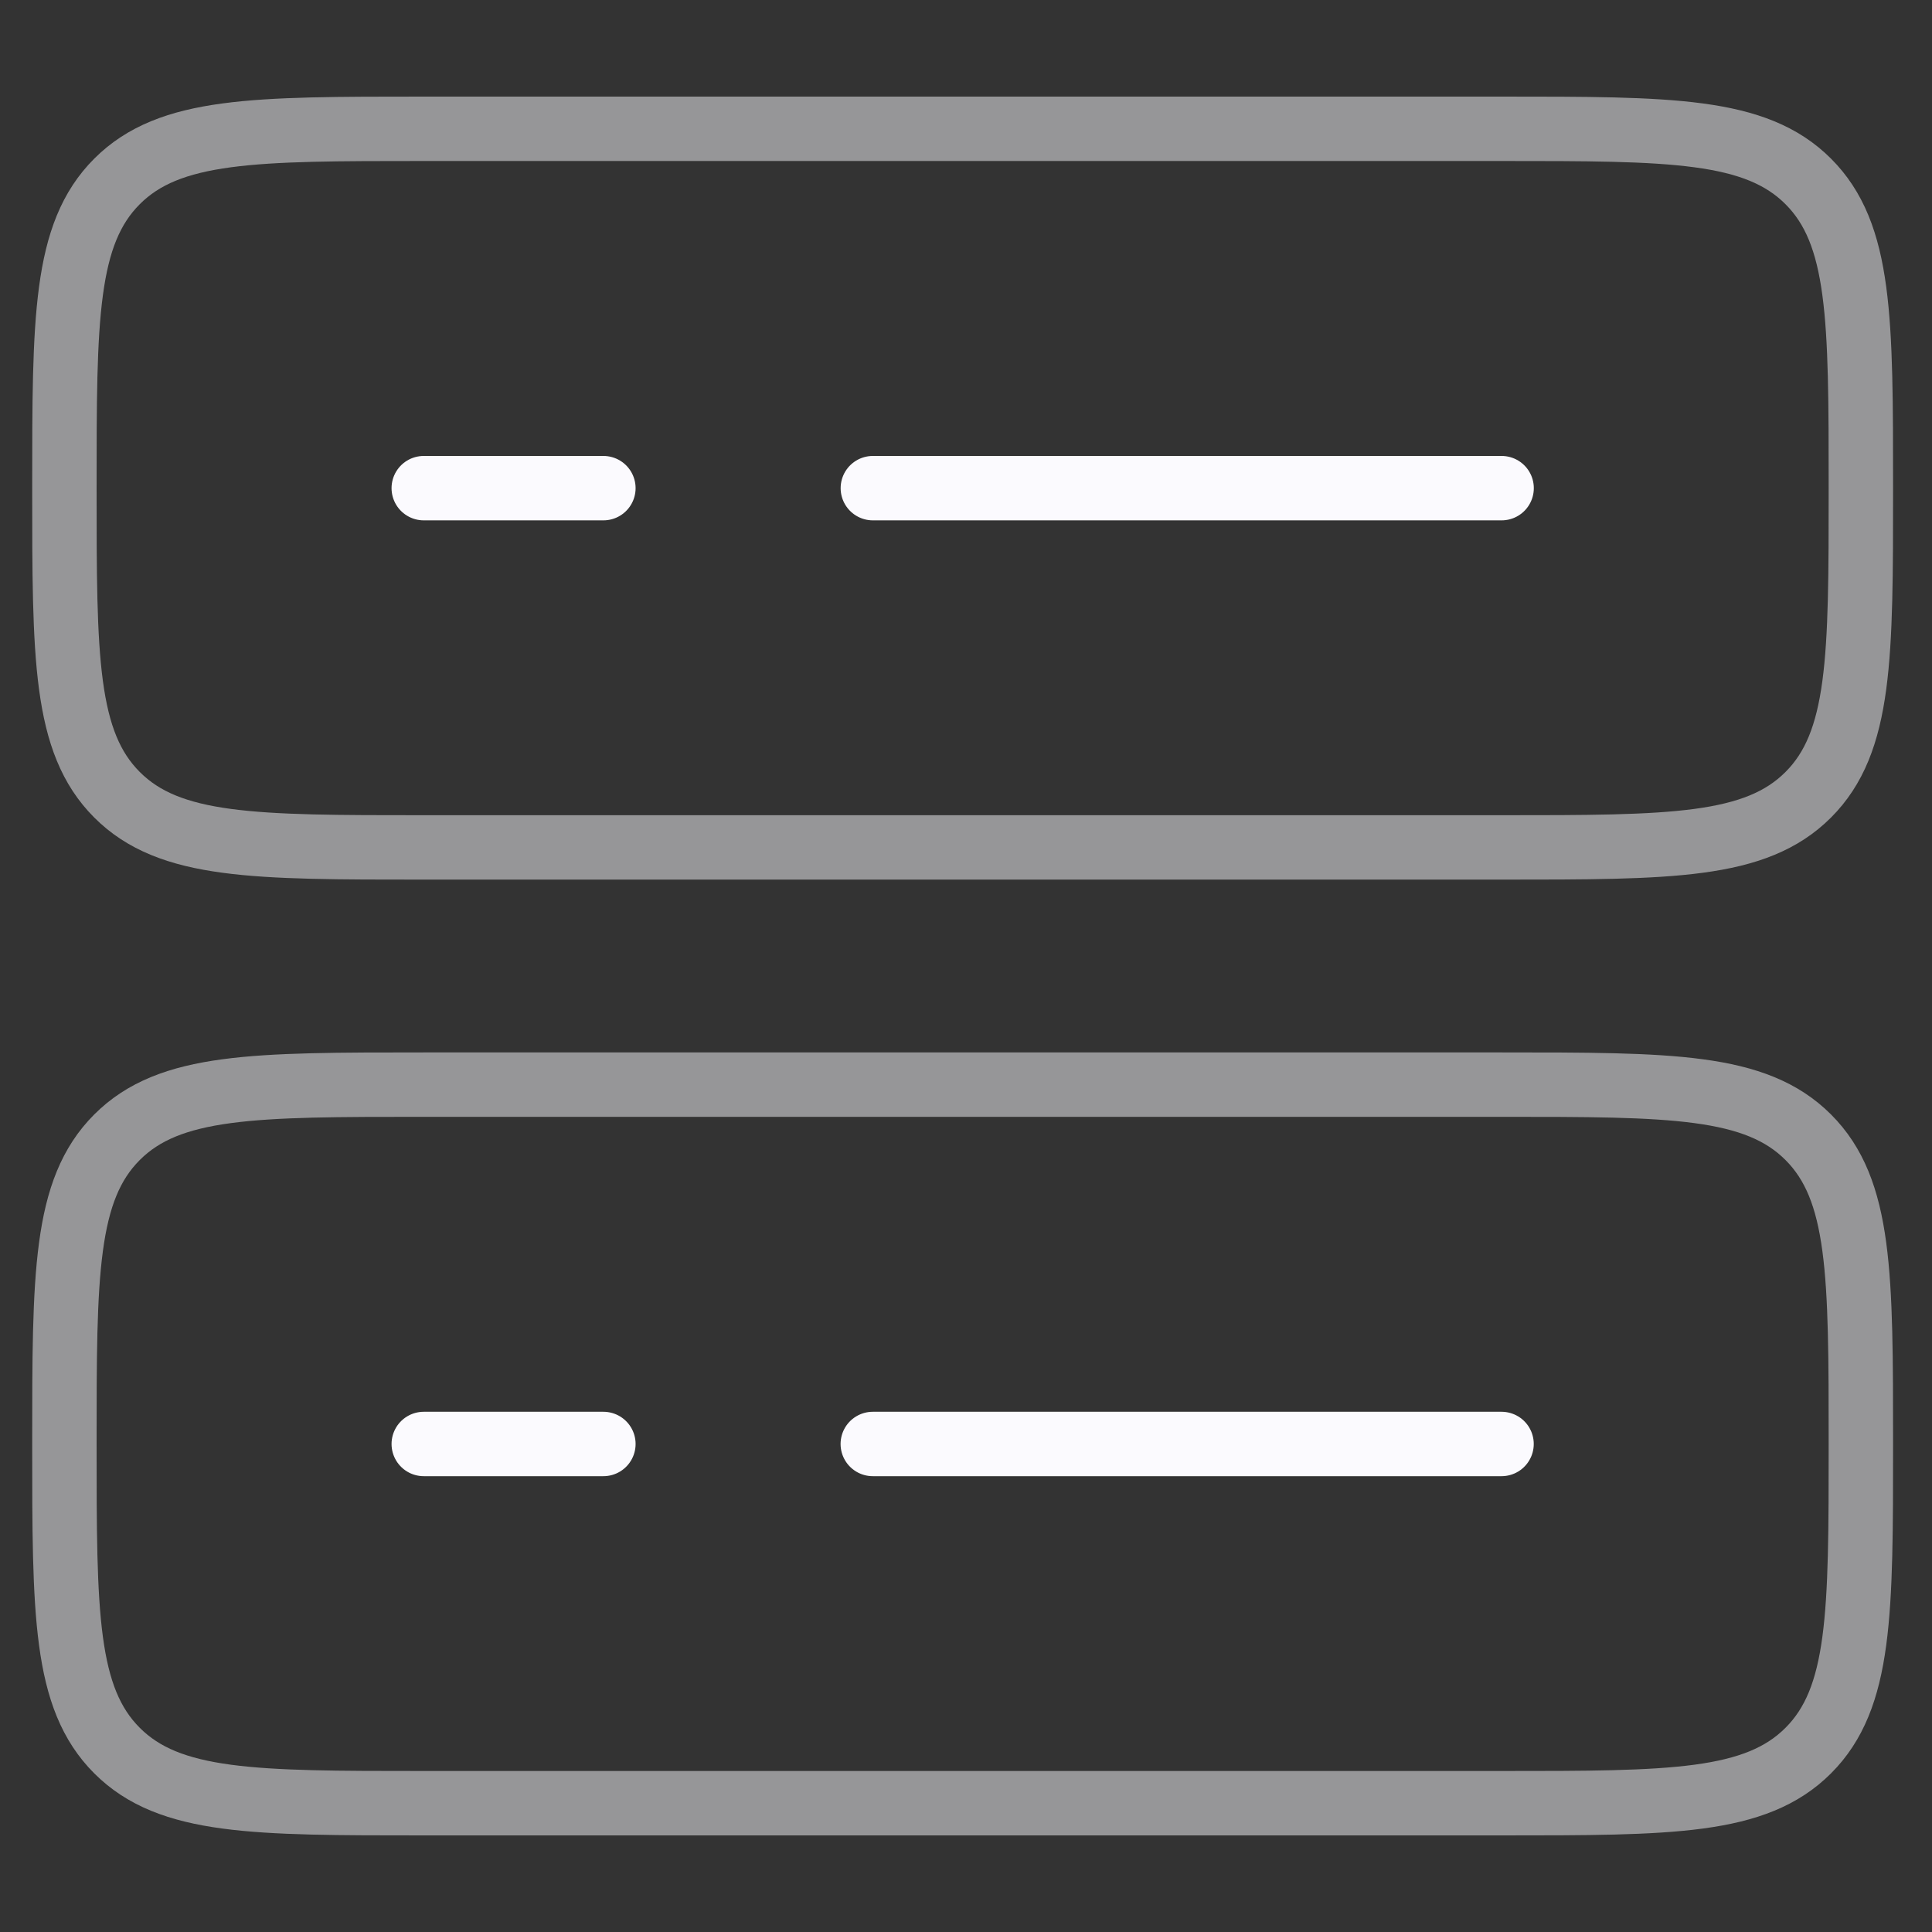
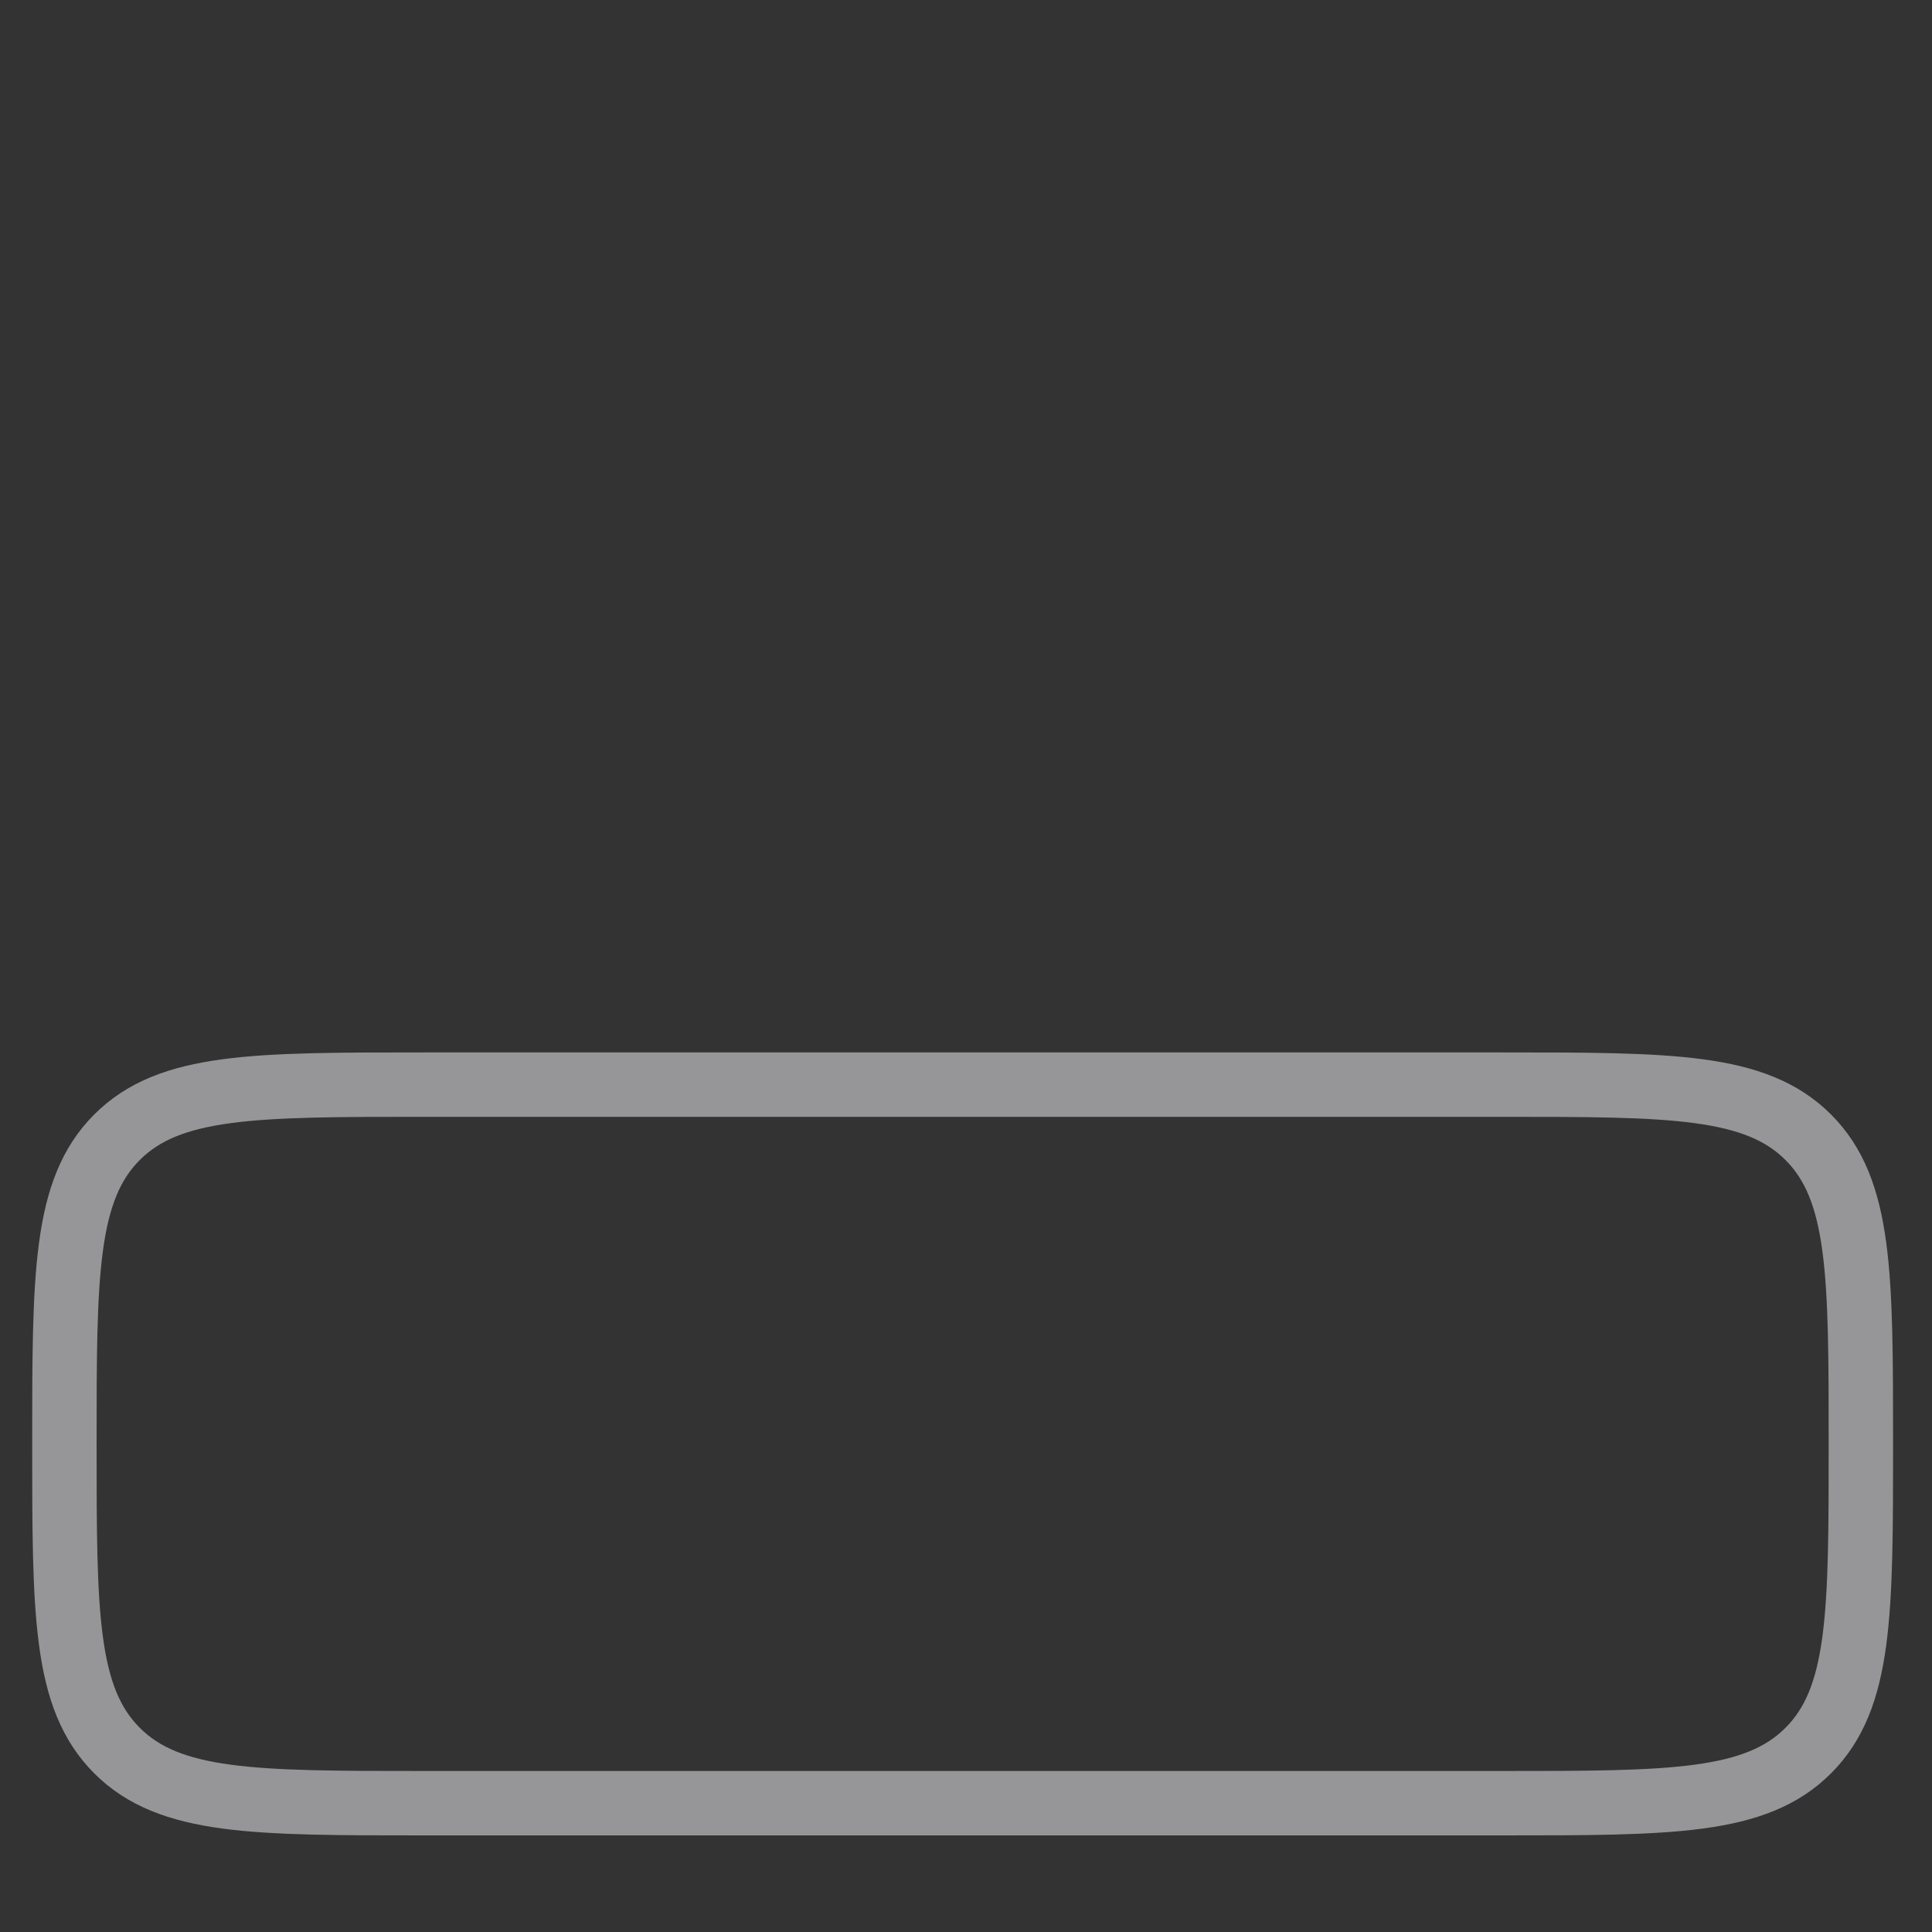
<svg xmlns="http://www.w3.org/2000/svg" width="60" height="60" viewBox="0 0 60 60" fill="none">
  <rect x="0" y="0" width="60" height="60" fill="#333333" stroke="none" />
  <g clip-path="url(#clip0_5404_6930)">
    <path opacity="0.5" d="M2 44.842C2 39.582 2 36.952 3.634 35.318C5.268 33.684 7.898 33.684 13.158 33.684H46.633C51.893 33.684 54.523 33.684 56.157 35.318C57.791 36.952 57.791 39.582 57.791 44.842C57.791 50.102 57.791 52.732 56.157 54.366C54.523 56 51.893 56 46.633 56H13.158C7.898 56 5.268 56 3.634 54.366C2 52.732 2 50.102 2 44.842Z" stroke="#FBFAFE" stroke-width="2" />
-     <path opacity="0.5" d="M2 15.158C2 9.898 2 7.268 3.634 5.634C5.268 4 7.898 4 13.158 4H46.633C51.893 4 54.523 4 56.157 5.634C57.791 7.268 57.791 9.898 57.791 15.158C57.791 20.418 57.791 23.048 56.157 24.682C54.523 26.317 51.893 26.317 46.633 26.317H13.158C7.898 26.317 5.268 26.317 3.634 24.682C2 23.048 2 20.418 2 15.158Z" stroke="#FBFAFE" stroke-width="2" />
-     <path d="M27.107 15.16H46.634" stroke="#FBFAFE" stroke-width="2" stroke-linecap="round" />
-     <path d="M13.16 15.16H18.739" stroke="#FBFAFE" stroke-width="2" stroke-linecap="round" />
-     <path d="M27.105 44.844H46.632" stroke="#FBFAFE" stroke-width="2" stroke-linecap="round" />
-     <path d="M13.16 44.844H18.739" stroke="#FBFAFE" stroke-width="2" stroke-linecap="round" />
  </g>
  <defs>
    <clipPath id="clip0_5404_6930">
      <rect width="60" height="60" fill="white" />
    </clipPath>
  </defs>
</svg>